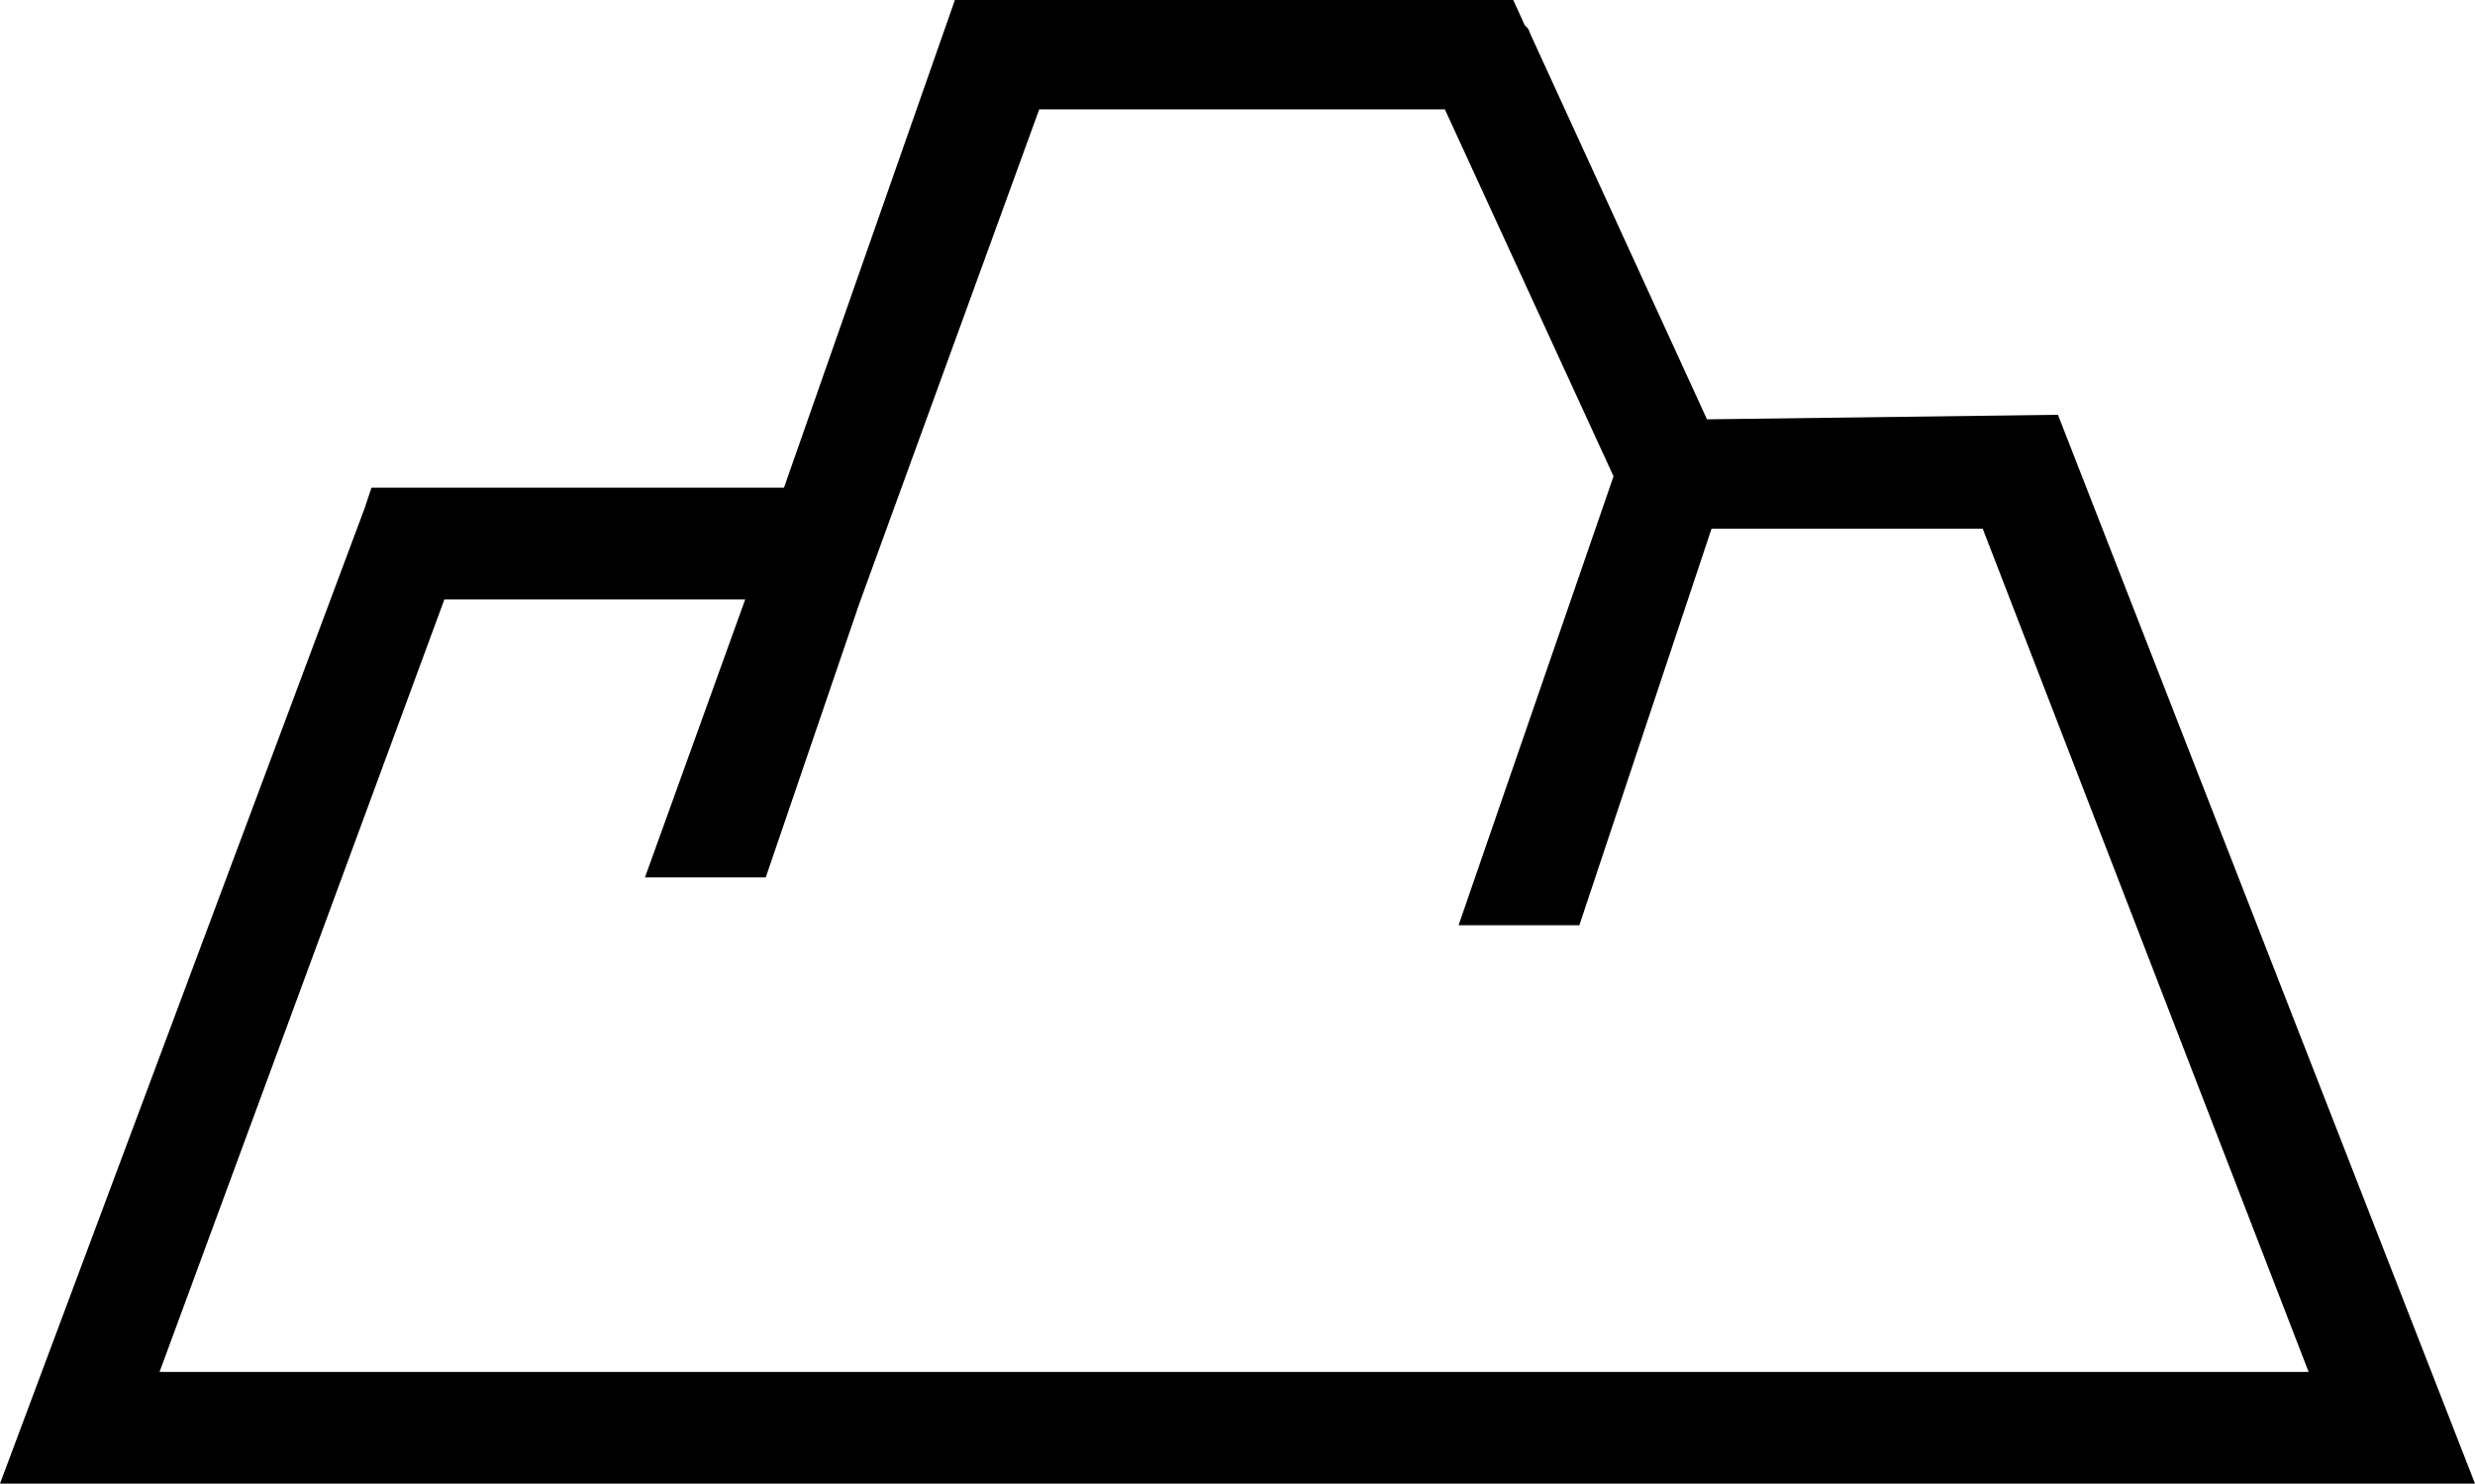
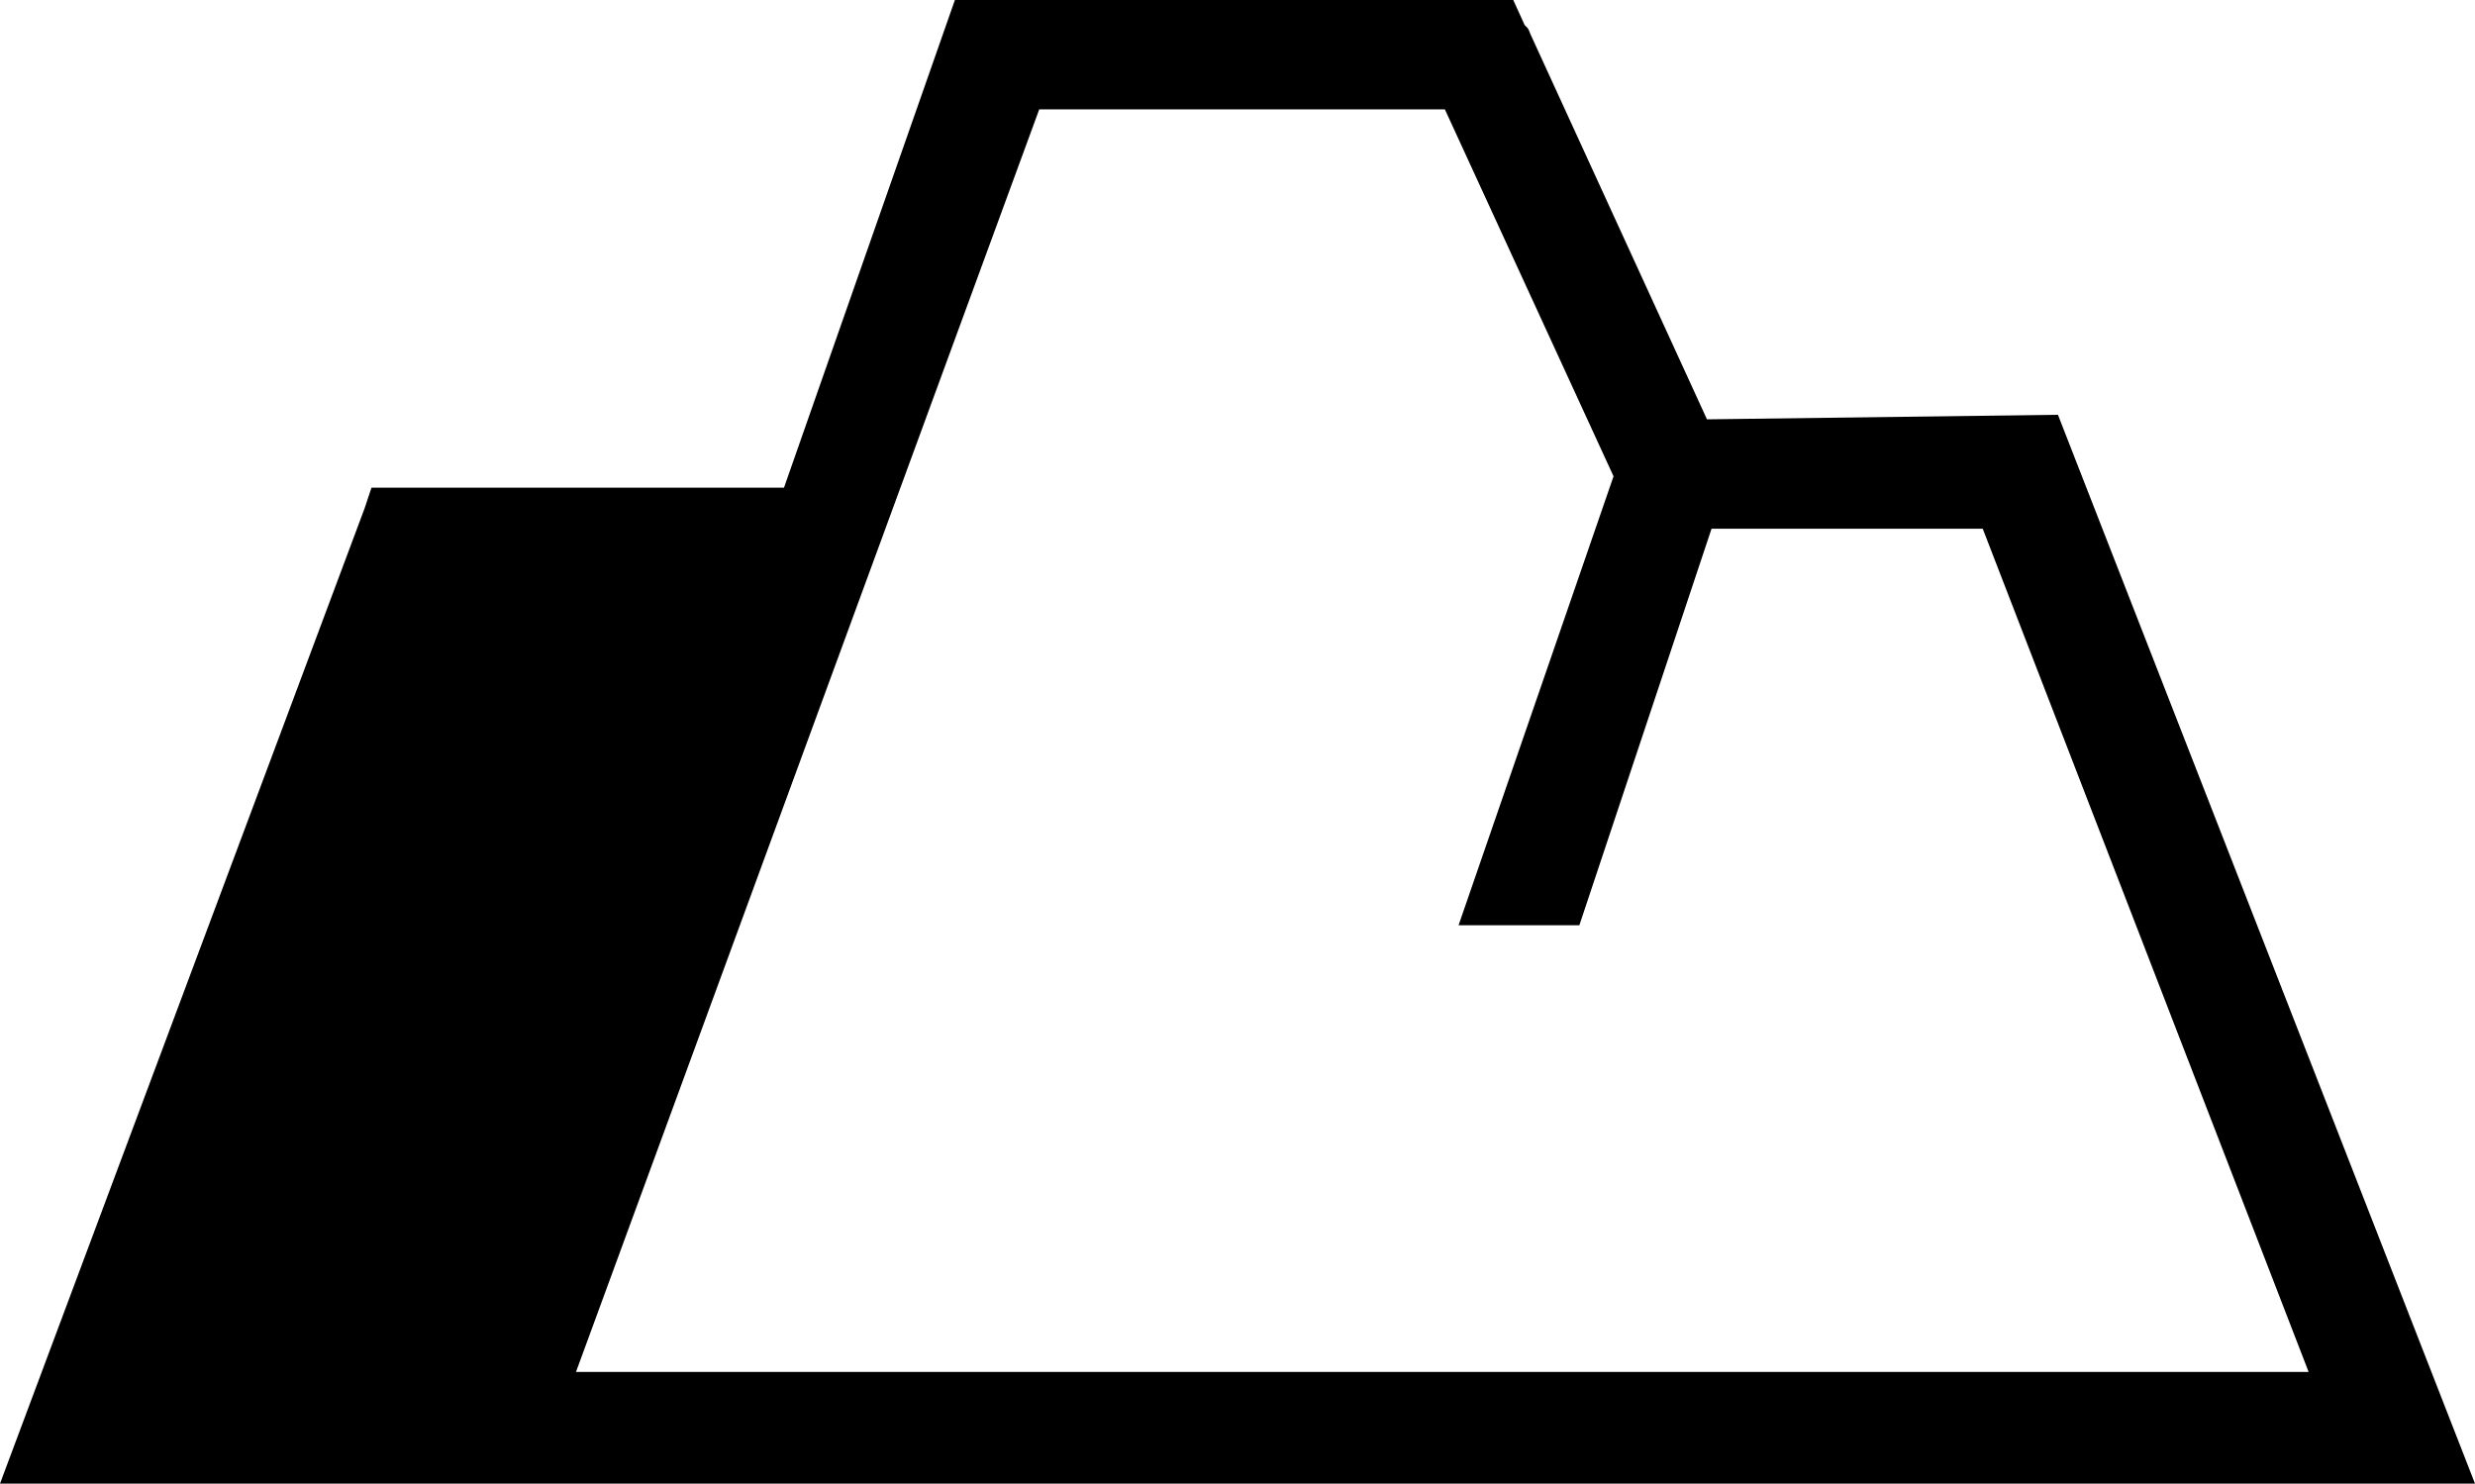
<svg xmlns="http://www.w3.org/2000/svg" version="1.1" id="Calque_1" x="0px" y="0px" viewBox="0 0 108.6 65.1" style="enable-background:new 0 0 108.6 65.1;" xml:space="preserve">
-   <path d="M16.3,21.4L16,22.3L0,65.1h108.6L90.3,18.2l-15.4,0.2L67.2,1.6c-0.1-0.2-0.1-0.3-0.2-0.4l-0.1-0.1L66.4,0H41.9l-7.5,21.4  H16.3z M45.6,4.8h17.8l7.4,16.1L64,40.6h5.3l5.8-17.4H87l14.3,37H7l12.5-33.9h13.2l-4.4,12.2h5.3l4.1-12L45.6,4.8z" />
+   <path d="M16.3,21.4L16,22.3L0,65.1h108.6L90.3,18.2l-15.4,0.2L67.2,1.6c-0.1-0.2-0.1-0.3-0.2-0.4l-0.1-0.1L66.4,0H41.9l-7.5,21.4  H16.3z M45.6,4.8h17.8l7.4,16.1L64,40.6h5.3l5.8-17.4H87l14.3,37H7h13.2l-4.4,12.2h5.3l4.1-12L45.6,4.8z" />
</svg>